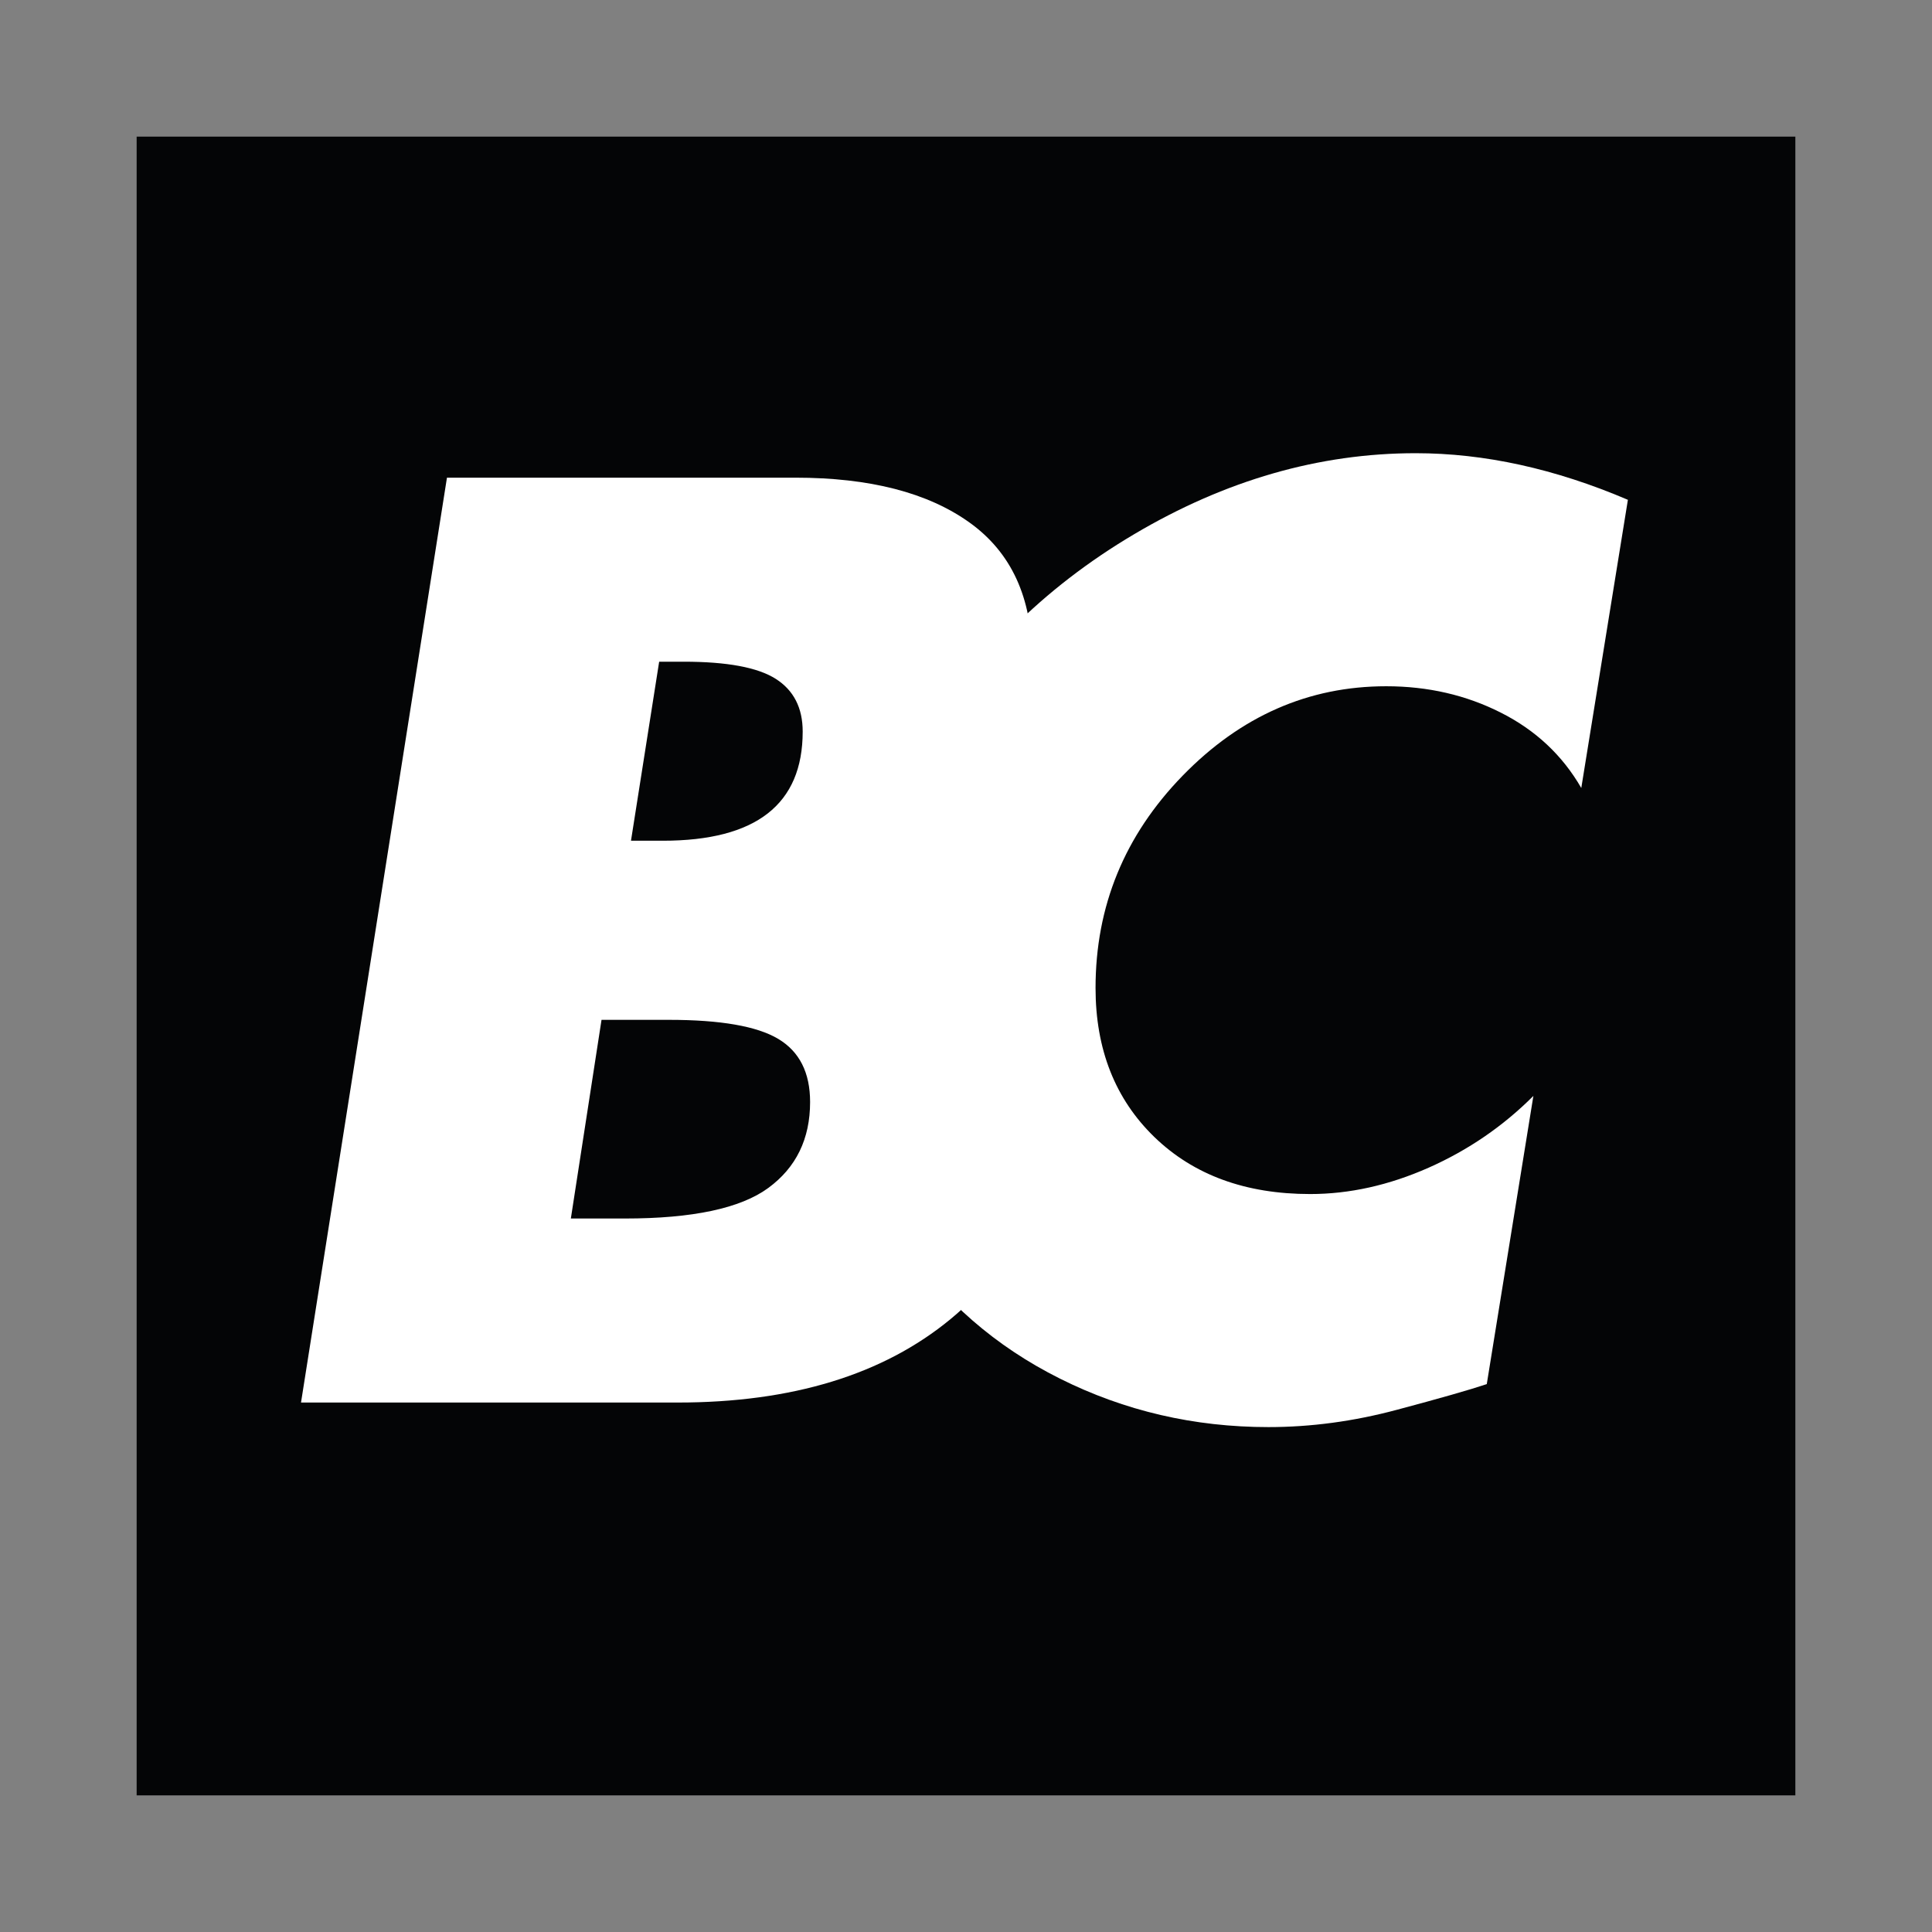
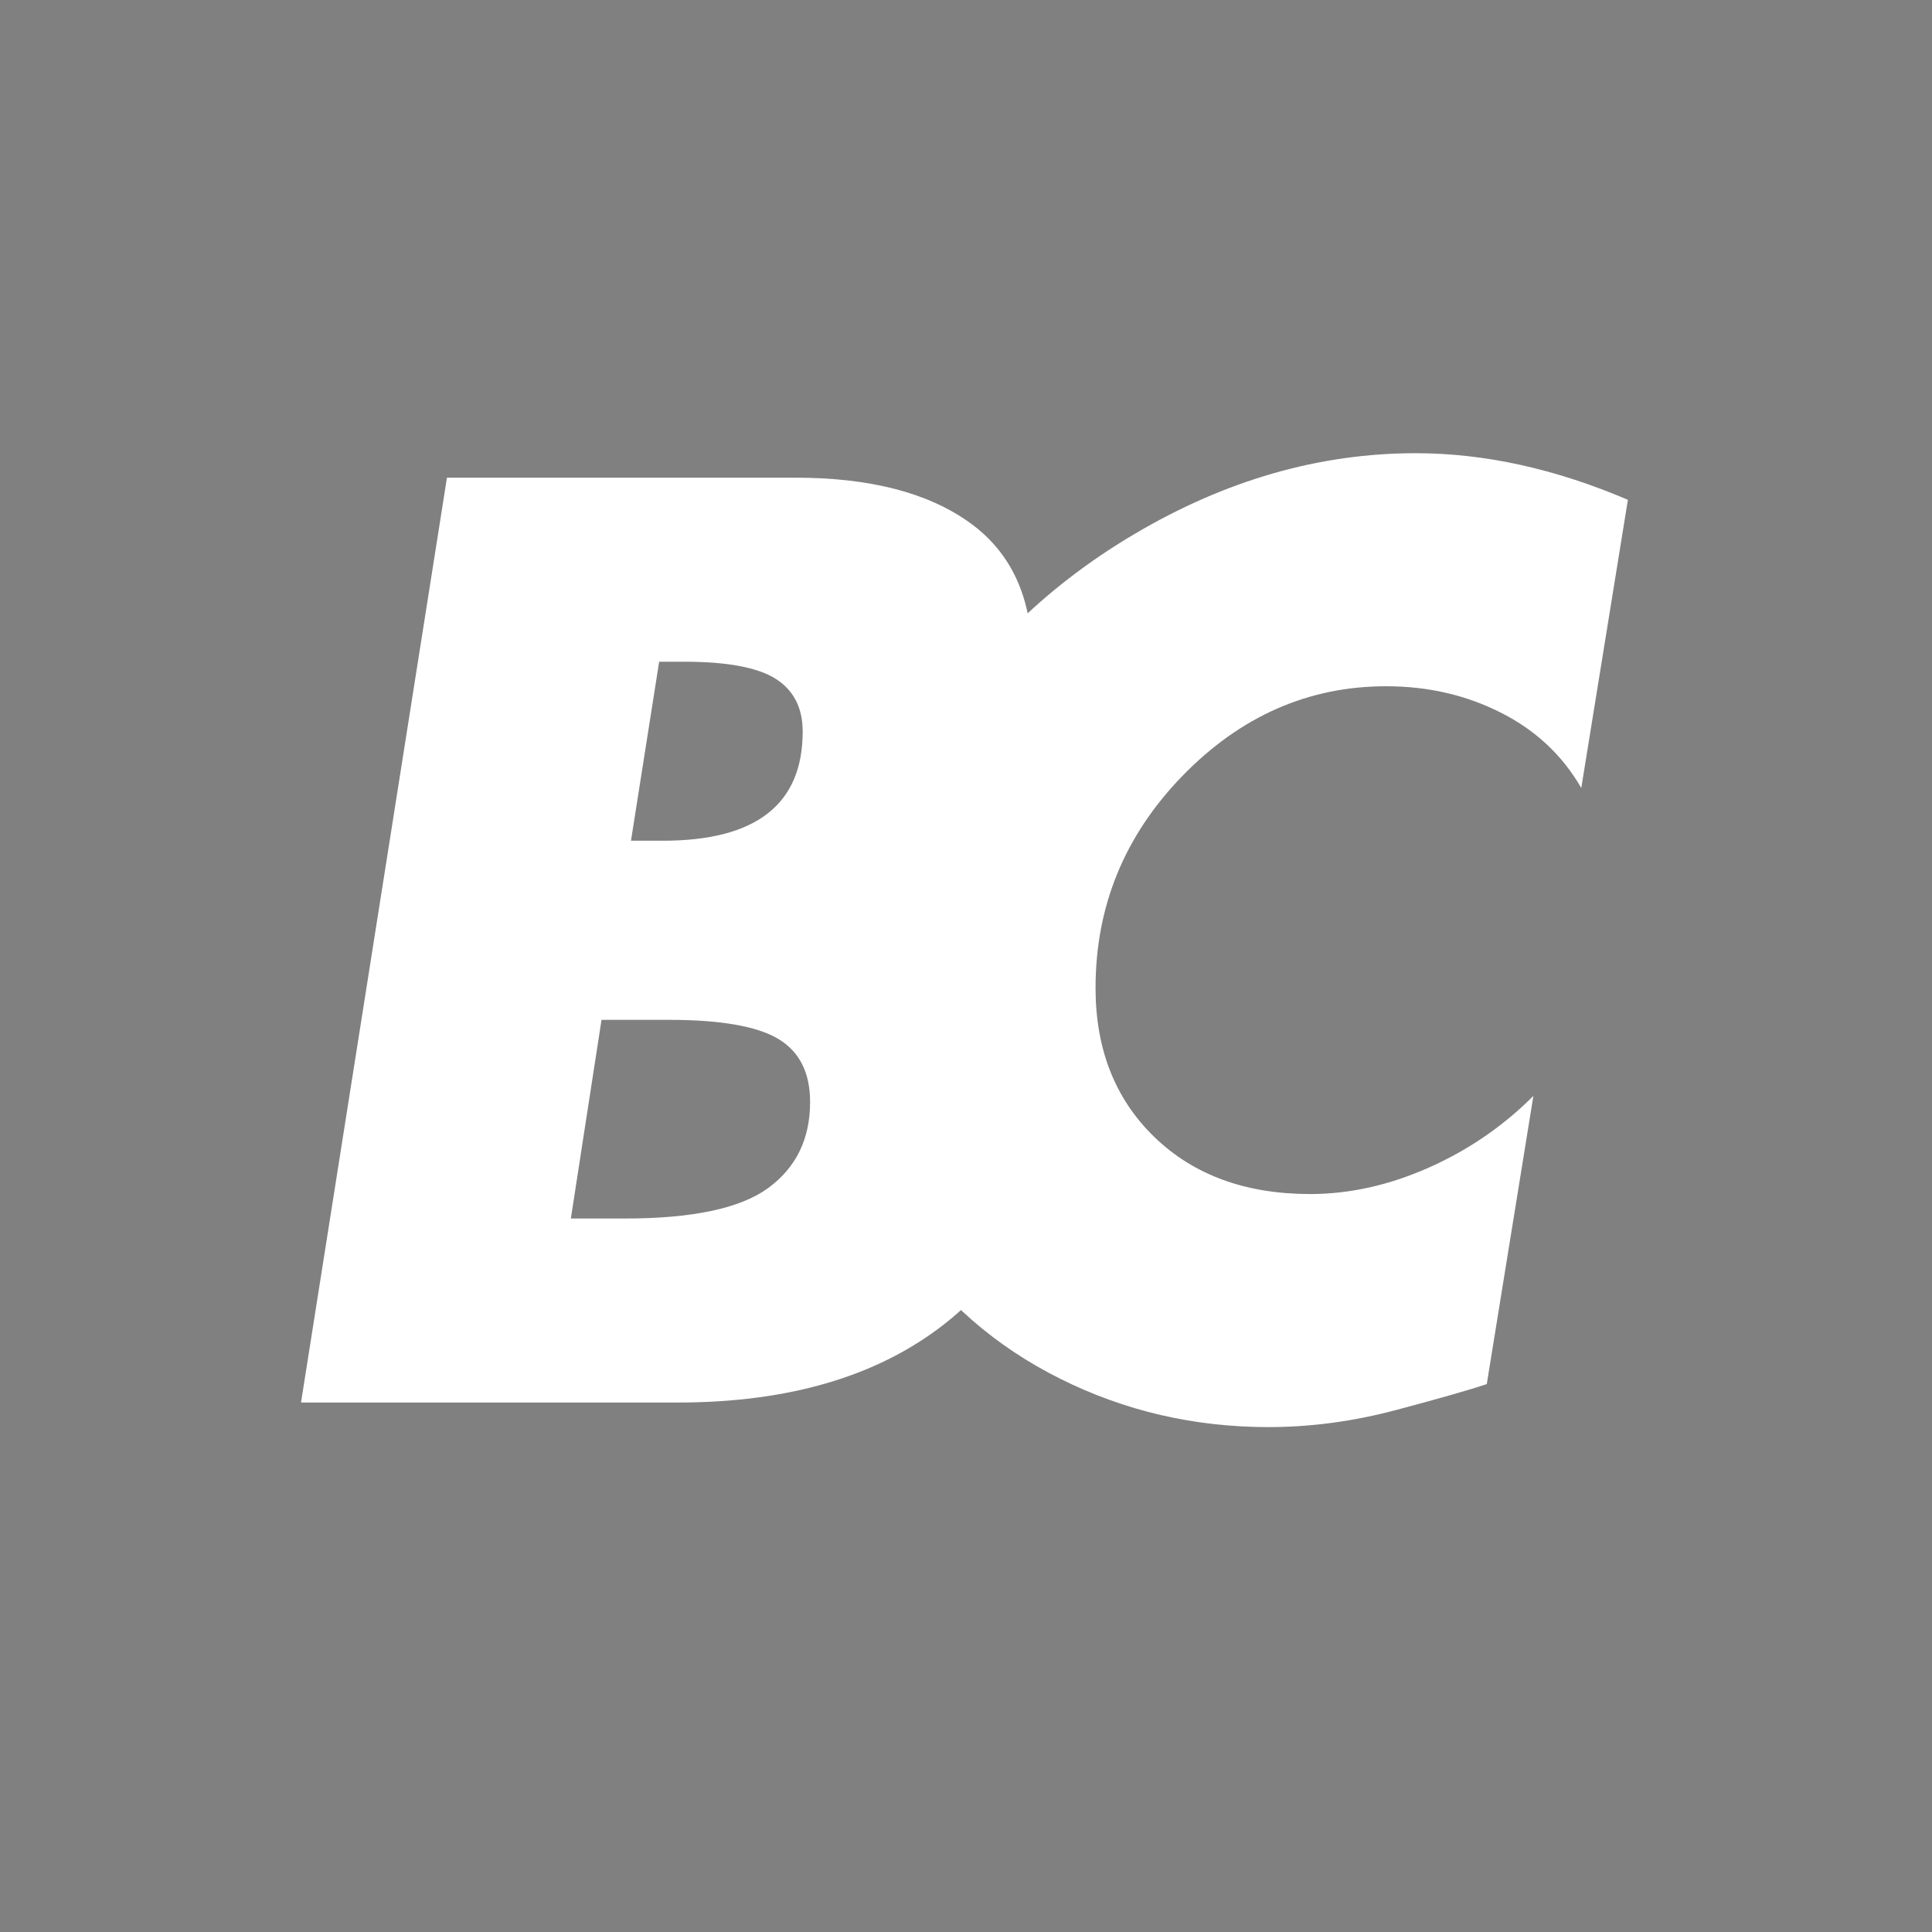
<svg xmlns="http://www.w3.org/2000/svg" version="1.0" preserveAspectRatio="xMidYMid meet" height="500" viewBox="0 0 375 375" zoomAndPan="magnify" width="500">
  <rect x="0" y="0" width="375" height="375" fill="#808080" stroke="none" />
  <defs>
    <g />
    <clipPath id="5b7bfb4f45">
-       <path clip-rule="nonzero" d="M 26.523 26.523 L 348.477 26.523 L 348.477 348.477 L 26.523 348.477 Z M 26.523 26.523" />
-     </clipPath>
+       </clipPath>
  </defs>
  <g clip-path="url(#5b7bfb4f45)">
-     <path fill-rule="nonzero" fill-opacity="1" d="M 26.523 26.523 L 348.477 26.523 L 348.477 348.477 L 26.523 348.477 Z M 26.523 26.523" fill="#040506" />
+     <path fill-rule="nonzero" fill-opacity="1" d="M 26.523 26.523 L 348.477 26.523 L 348.477 348.477 L 26.523 348.477 M 26.523 26.523" fill="#040506" />
  </g>
  <g fill-opacity="1" fill="#ffffff">
    <g transform="translate(43.193, 272.232)">
      <g>
        <path d="M 111.188 -179.516 C 125.625 -179.516 136.891 -176.613 144.984 -170.812 C 153.078 -165.02 157.125 -156.254 157.125 -144.516 C 157.125 -120.867 148.316 -104.758 130.703 -96.188 L 130.703 -95.703 C 150.859 -93.004 160.938 -81.5 160.938 -61.188 C 160.938 -41.977 154.391 -26.977 141.297 -16.188 C 128.203 -5.395 110.547 0 88.328 0 L 15.234 0 L 43.562 -179.516 Z M 84.75 -143.797 L 79.281 -109.047 L 85.469 -109.047 C 103.562 -109.047 112.609 -116.109 112.609 -130.234 C 112.609 -134.836 110.863 -138.25 107.375 -140.469 C 103.883 -142.688 97.93 -143.797 89.516 -143.797 Z M 67.609 -35.719 L 78.094 -35.719 C 91.258 -35.719 100.539 -37.695 105.938 -41.656 C 111.344 -45.625 114.047 -51.18 114.047 -58.328 C 114.047 -64.047 111.977 -68.133 107.844 -70.594 C 103.719 -73.051 96.656 -74.281 86.656 -74.281 L 73.562 -74.281 Z M 67.609 -35.719" />
      </g>
    </g>
  </g>
  <g fill-opacity="1" fill="#ffffff">
    <g transform="translate(144.551, 272.232)">
      <g>
        <path d="M 162.375 -119.281 C 158.719 -125.625 153.516 -130.5 146.766 -133.906 C 140.023 -137.32 132.609 -139.031 124.516 -139.031 C 109.43 -139.031 96.254 -133.238 84.984 -121.656 C 73.723 -110.07 68.094 -96.344 68.094 -80.469 C 68.094 -68.562 71.898 -58.914 79.516 -51.531 C 87.141 -44.156 97.219 -40.469 109.75 -40.469 C 117.375 -40.469 125.035 -42.172 132.734 -45.578 C 140.43 -48.992 147.211 -53.641 153.078 -59.516 L 144.031 -3.578 C 140.695 -2.461 134.863 -0.797 126.531 1.422 C 118.207 3.648 109.914 4.766 101.656 4.766 C 87.219 4.766 73.727 1.629 61.188 -4.641 C 48.645 -10.91 38.523 -19.719 30.828 -31.062 C 23.129 -42.414 19.203 -55.629 19.047 -70.703 C 19.047 -91.023 24.047 -109.797 34.047 -127.016 C 44.047 -144.234 57.895 -158.078 75.594 -168.547 C 93.289 -179.023 111.504 -184.266 130.234 -184.266 C 143.566 -184.266 157.297 -181.25 171.422 -175.219 Z M 162.375 -119.281" />
      </g>
    </g>
  </g>
</svg>